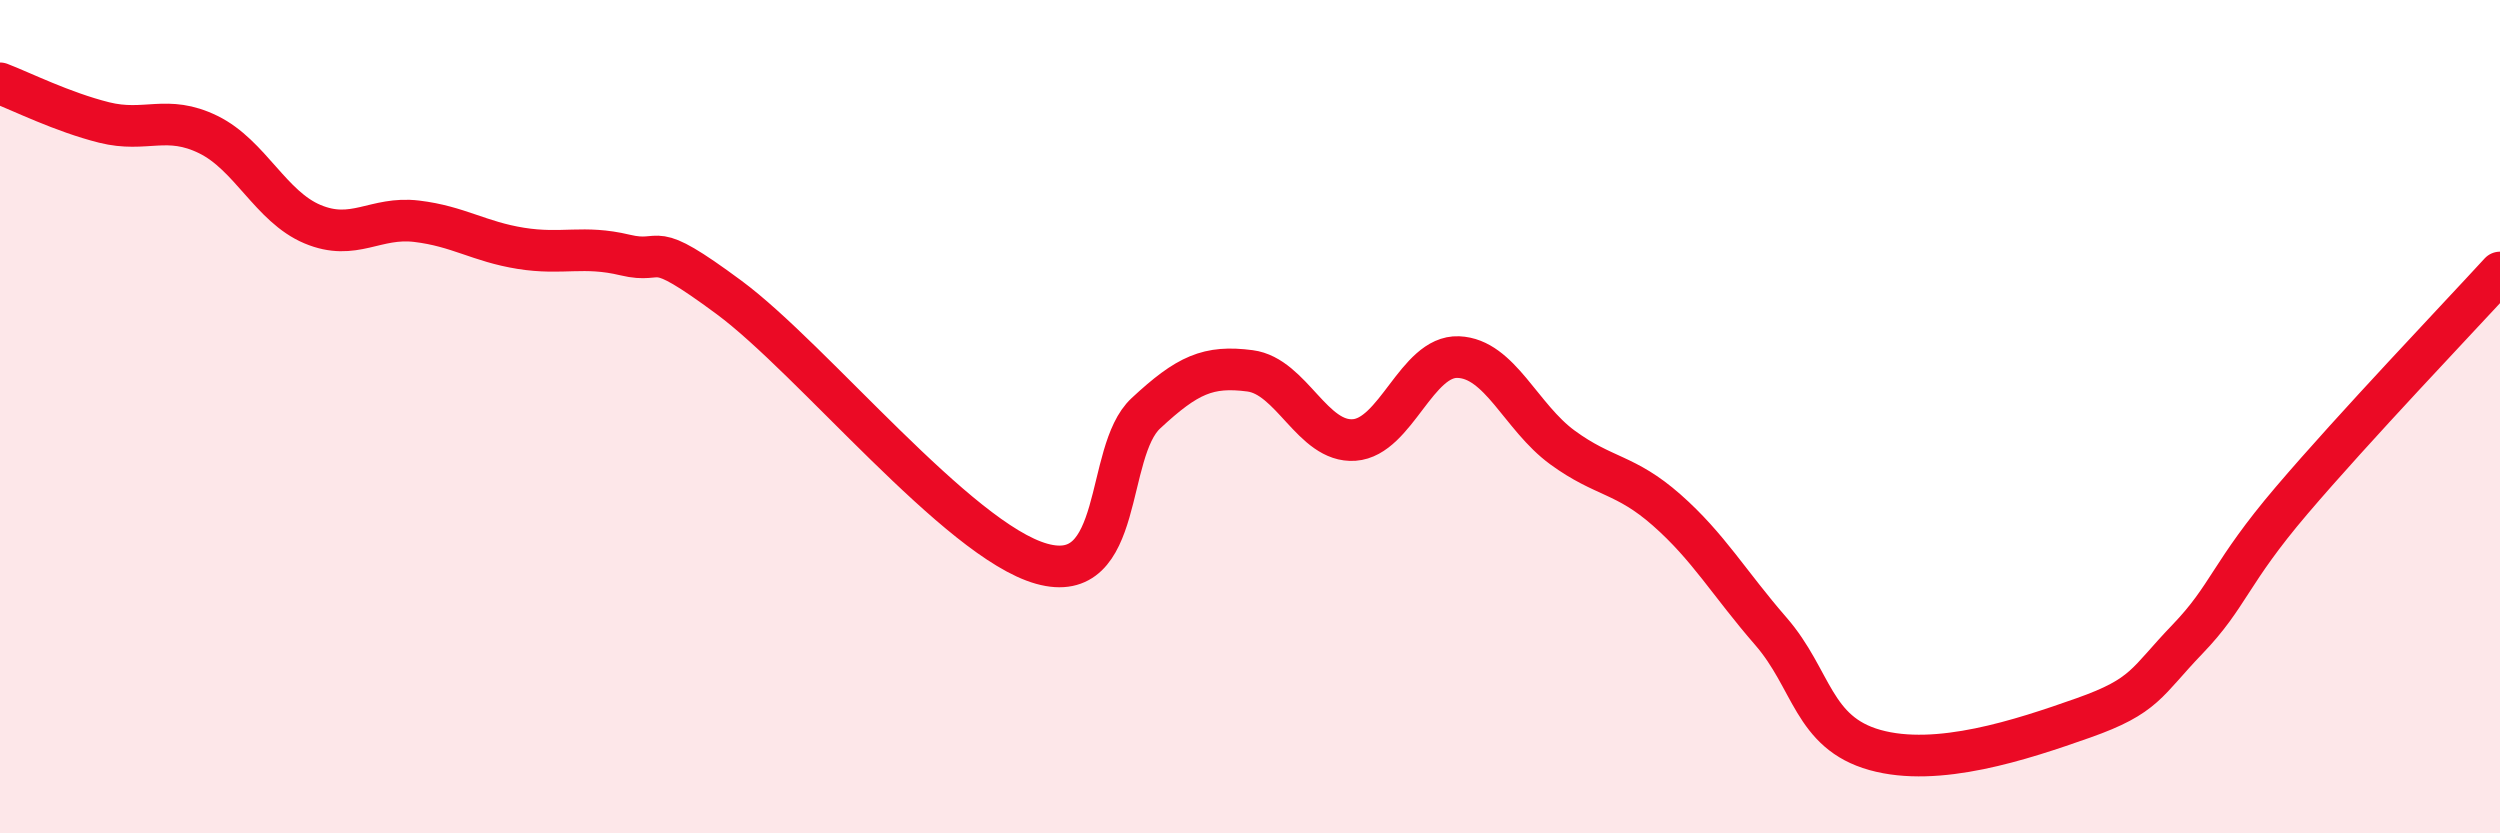
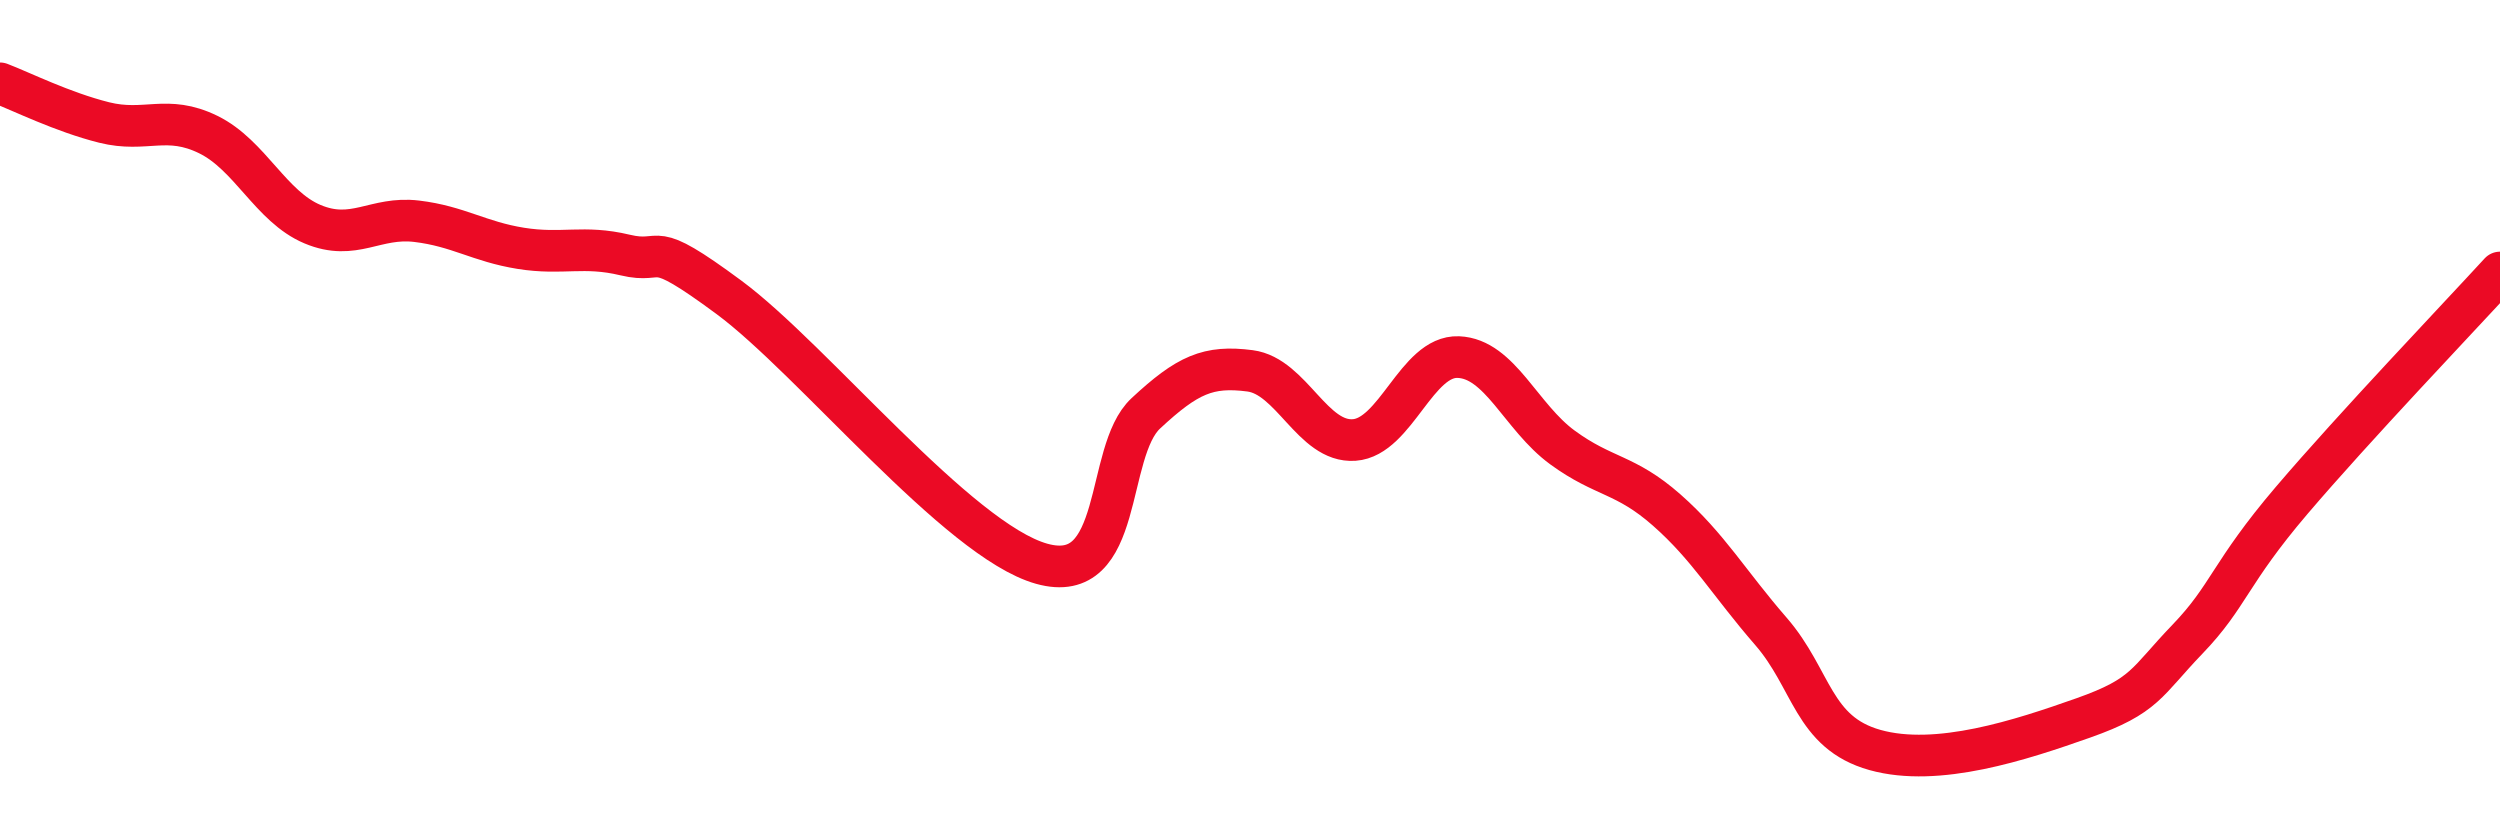
<svg xmlns="http://www.w3.org/2000/svg" width="60" height="20" viewBox="0 0 60 20">
-   <path d="M 0,2 C 0.5,2.19 1.5,2.69 2.5,2.94 C 3.5,3.19 4,2.74 5,3.23 C 6,3.72 6.5,4.96 7.5,5.38 C 8.5,5.8 9,5.19 10,5.31 C 11,5.43 11.5,5.8 12.5,5.96 C 13.5,6.12 14,5.88 15,6.12 C 16,6.36 15.5,5.66 17.5,7.14 C 19.5,8.62 23,12.97 25,13.53 C 27,14.09 26.5,10.85 27.5,9.92 C 28.5,8.99 29,8.77 30,8.9 C 31,9.03 31.5,10.63 32.5,10.56 C 33.5,10.49 34,8.53 35,8.57 C 36,8.61 36.5,10.01 37.5,10.74 C 38.5,11.47 39,11.36 40,12.24 C 41,13.12 41.5,14 42.5,15.15 C 43.5,16.3 43.5,17.58 45,18 C 46.5,18.42 48.5,17.76 50,17.23 C 51.5,16.7 51.5,16.38 52.5,15.34 C 53.5,14.3 53.5,13.77 55,12.01 C 56.5,10.25 59,7.63 60,6.54L60 20L0 20Z" fill="#EB0A25" opacity="0.1" stroke-linecap="round" stroke-linejoin="round" />
  <path d="M 0,2 C 0.5,2.19 1.5,2.69 2.5,2.94 C 3.5,3.19 4,2.74 5,3.23 C 6,3.72 6.5,4.96 7.5,5.38 C 8.5,5.8 9,5.19 10,5.31 C 11,5.43 11.5,5.8 12.5,5.96 C 13.5,6.12 14,5.88 15,6.12 C 16,6.36 15.5,5.66 17.5,7.14 C 19.5,8.62 23,12.97 25,13.53 C 27,14.09 26.5,10.85 27.5,9.92 C 28.5,8.99 29,8.77 30,8.9 C 31,9.03 31.5,10.63 32.5,10.56 C 33.5,10.49 34,8.53 35,8.57 C 36,8.61 36.5,10.01 37.5,10.74 C 38.5,11.47 39,11.36 40,12.24 C 41,13.12 41.5,14 42.5,15.15 C 43.5,16.3 43.5,17.58 45,18 C 46.5,18.42 48.5,17.76 50,17.23 C 51.5,16.7 51.5,16.38 52.5,15.34 C 53.5,14.3 53.5,13.77 55,12.01 C 56.5,10.25 59,7.63 60,6.54" stroke="#EB0A25" stroke-width="1" fill="none" stroke-linecap="round" stroke-linejoin="round" />
</svg>